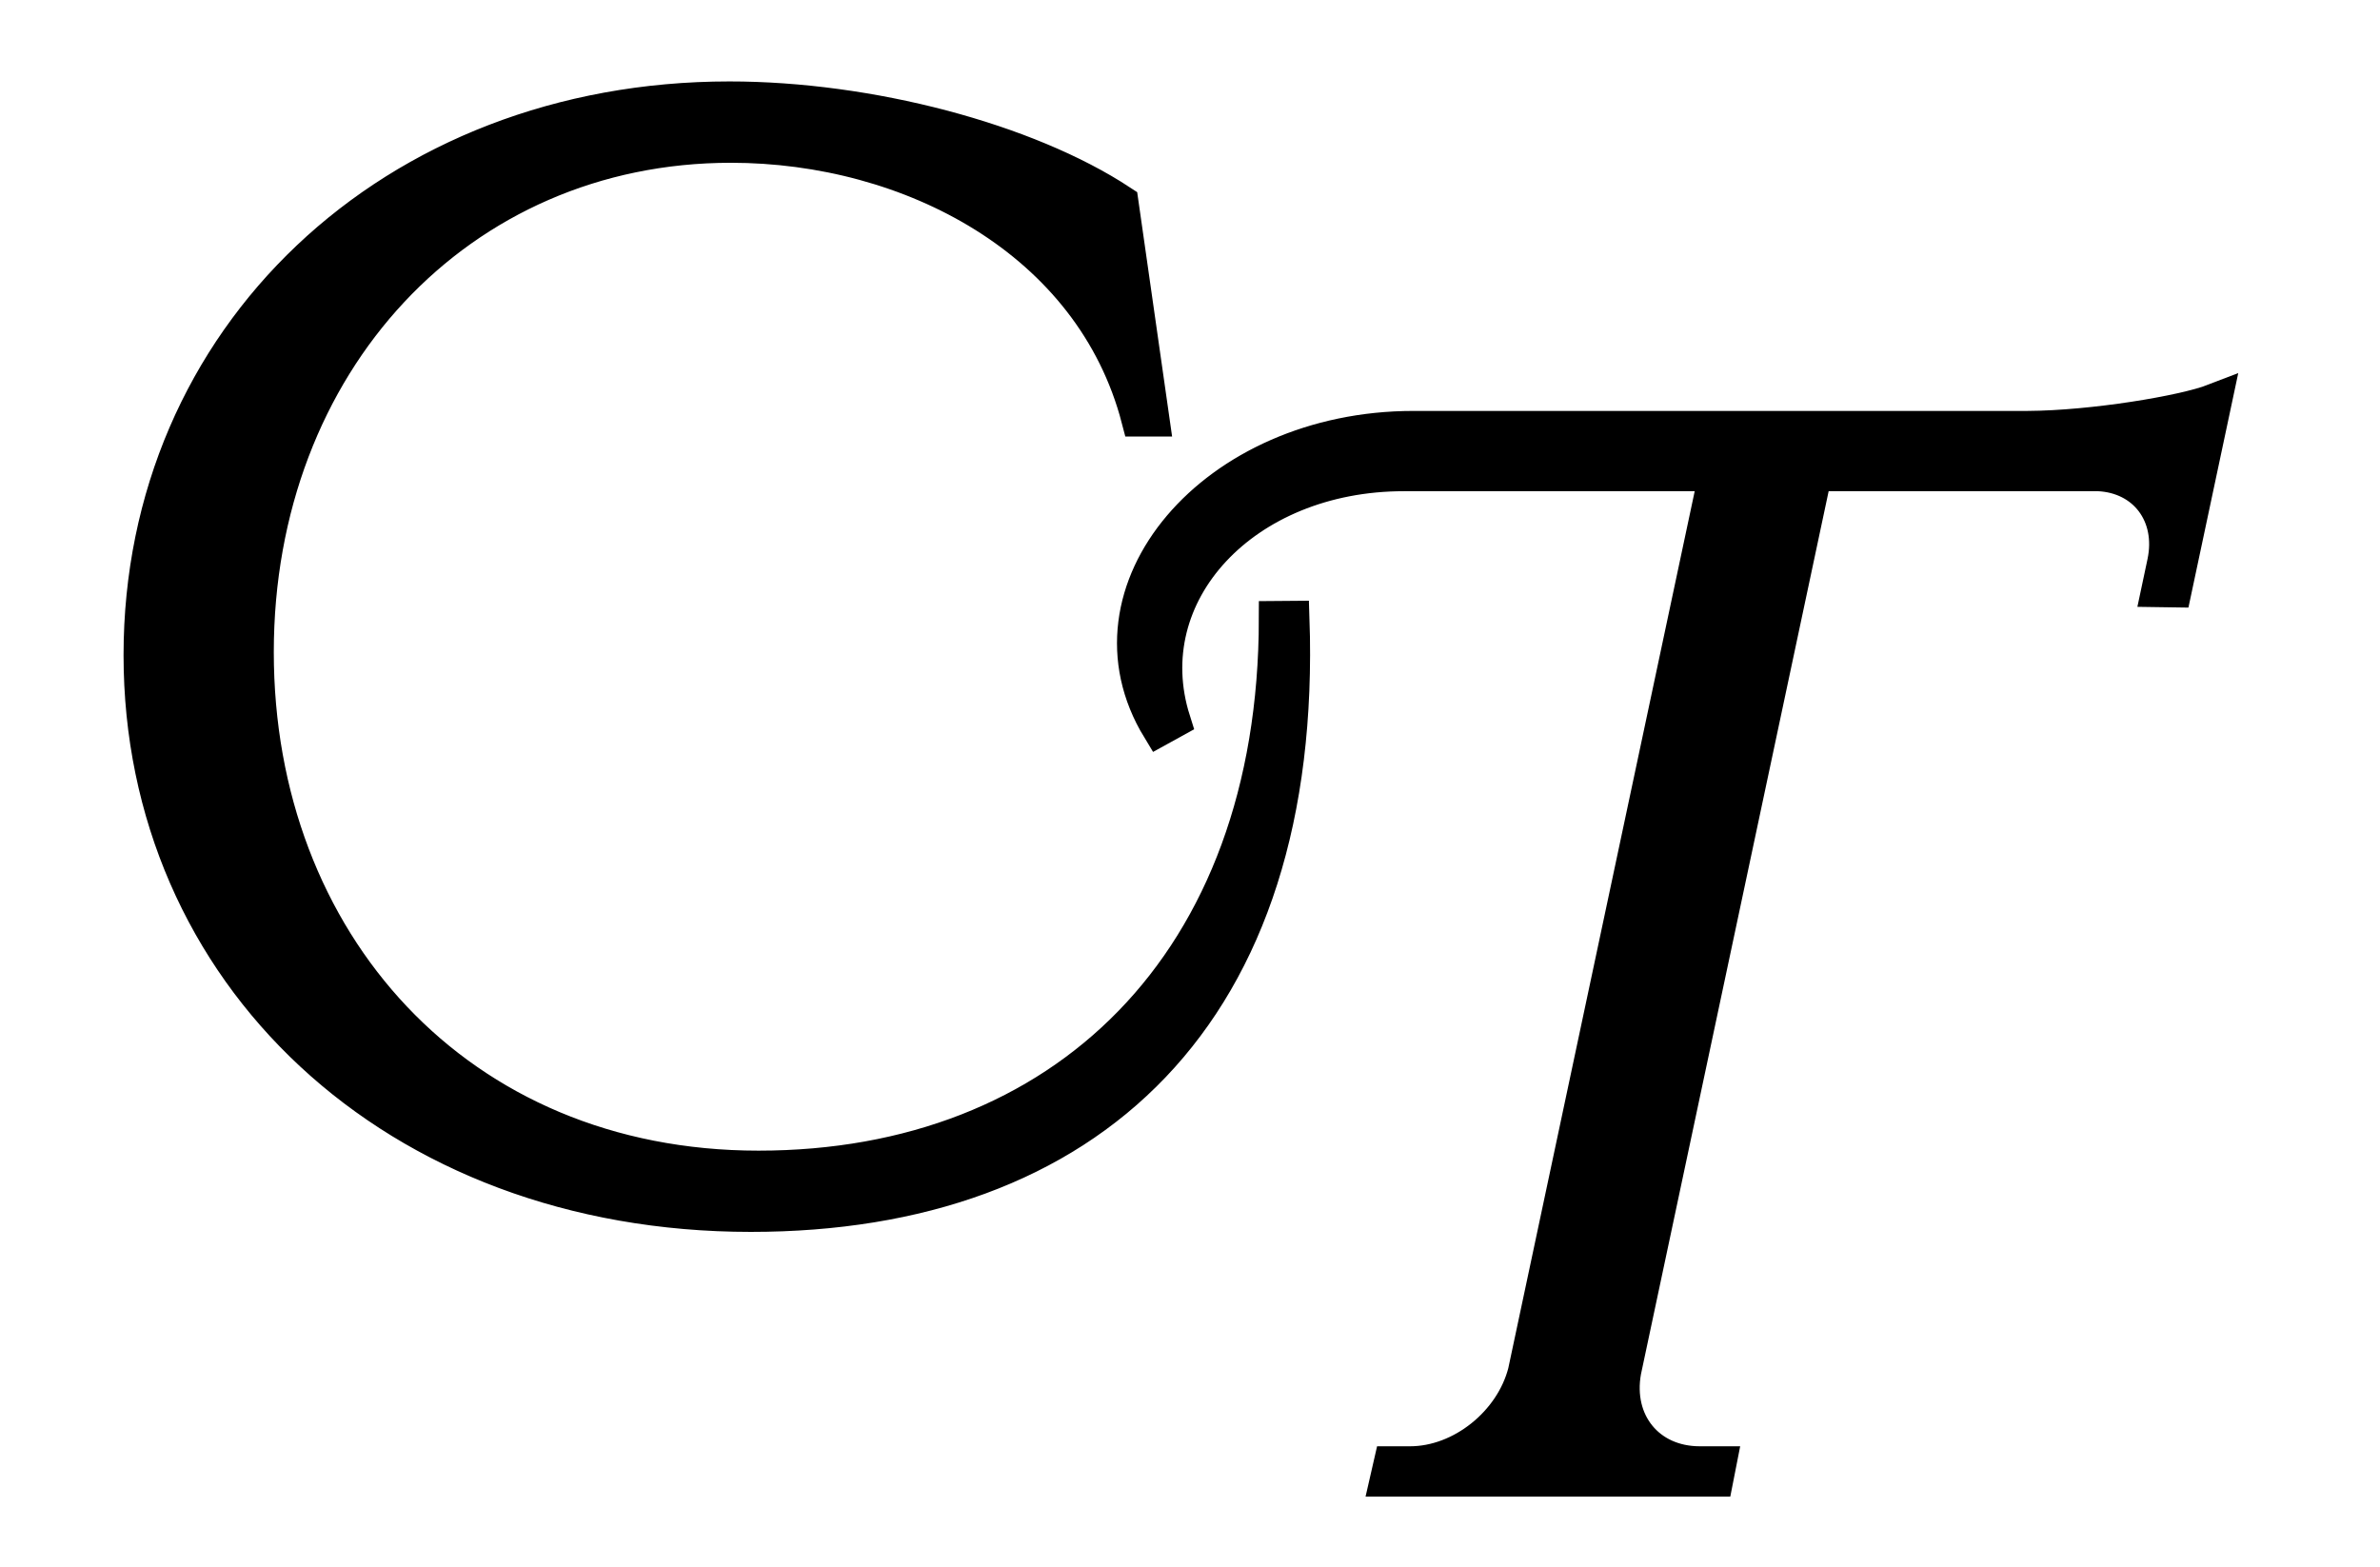
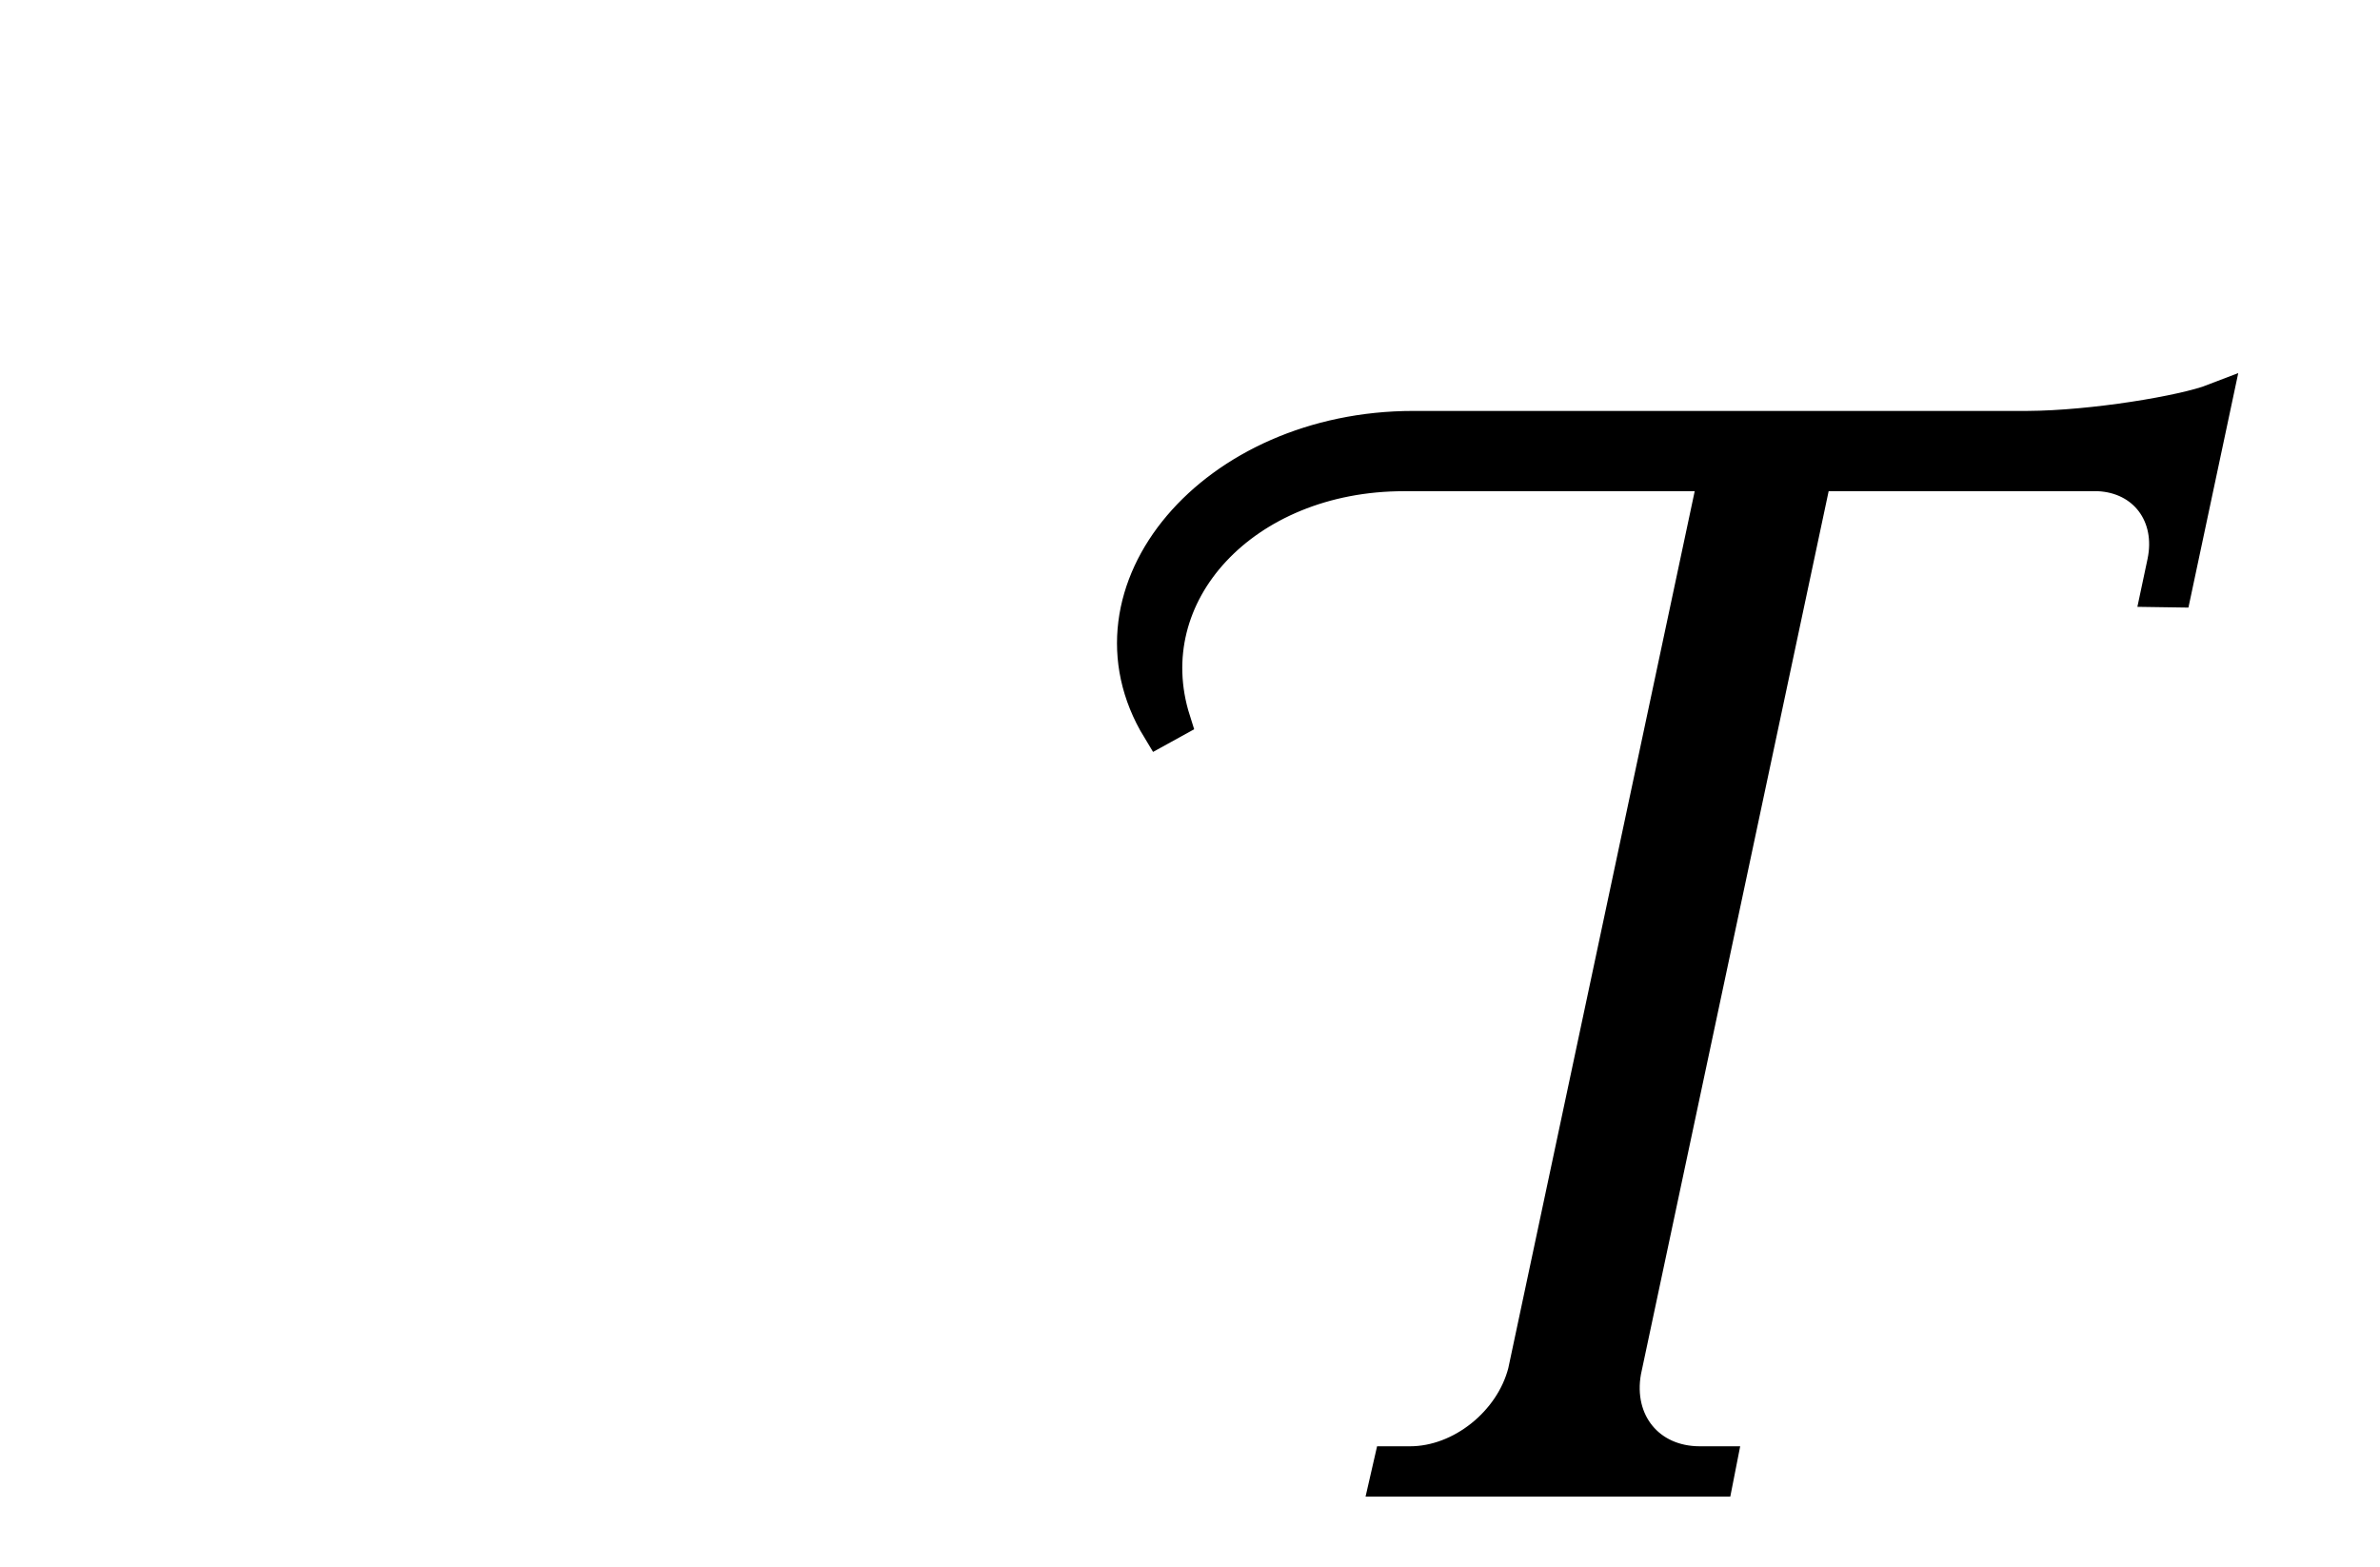
<svg xmlns="http://www.w3.org/2000/svg" version="1.1" id="Layer_1" x="0px" y="0px" width="202px" height="133px" viewBox="0 0 202 133" style="enable-background:new 0 0 202 133;" xml:space="preserve">
  <style type="text/css">

	.st0{stroke:#000000;stroke-width:3;stroke-miterlimit:10;}

</style>
  <g>
    <g>
-       <path class="st0" d="M109.642,52.497c1.148,33.657-17.313,50.558-45.914,50.558c-30.291,0-51.742-20.541-51.742-47.452    c0-26.911,21.321-47.192,49.922-47.192c11.83,0,25.221,3.51,33.22,8.779l2.624,18.362h-1.082    c-3.95-15.177-19.42-23.237-34.63-23.237c-23.141,0-40.302,18.461-40.302,43.032c0,24.571,17.031,43.812,42.642,43.812    c25.741,0,43.941-17.291,43.964-46.652L109.642,52.497z" />
-     </g>
+       </g>
    <g>
      <path class="st0" d="M172.119,36.376c5.502-0.03,13.212-1.31,15.807-2.313l-3.397,15.987l-1.275-0.019l0.481-2.266    c0.867-4.079-1.645-7.4-5.642-7.576H153.99l-16.189,76.167c-0.796,4.382,2.047,7.895,6.465,7.895h1.607l-0.25,1.272h-27.84    l0.291-1.272h1.609c4.383,0,8.684-3.456,9.794-7.79l16.212-76.271H119.15c-13.611,0-23.023,10.179-19.598,20.985L98.4,61.81    c-7.066-11.626,4.643-25.433,21.561-25.433L172.119,36.376z" />
    </g>
  </g>
</svg>